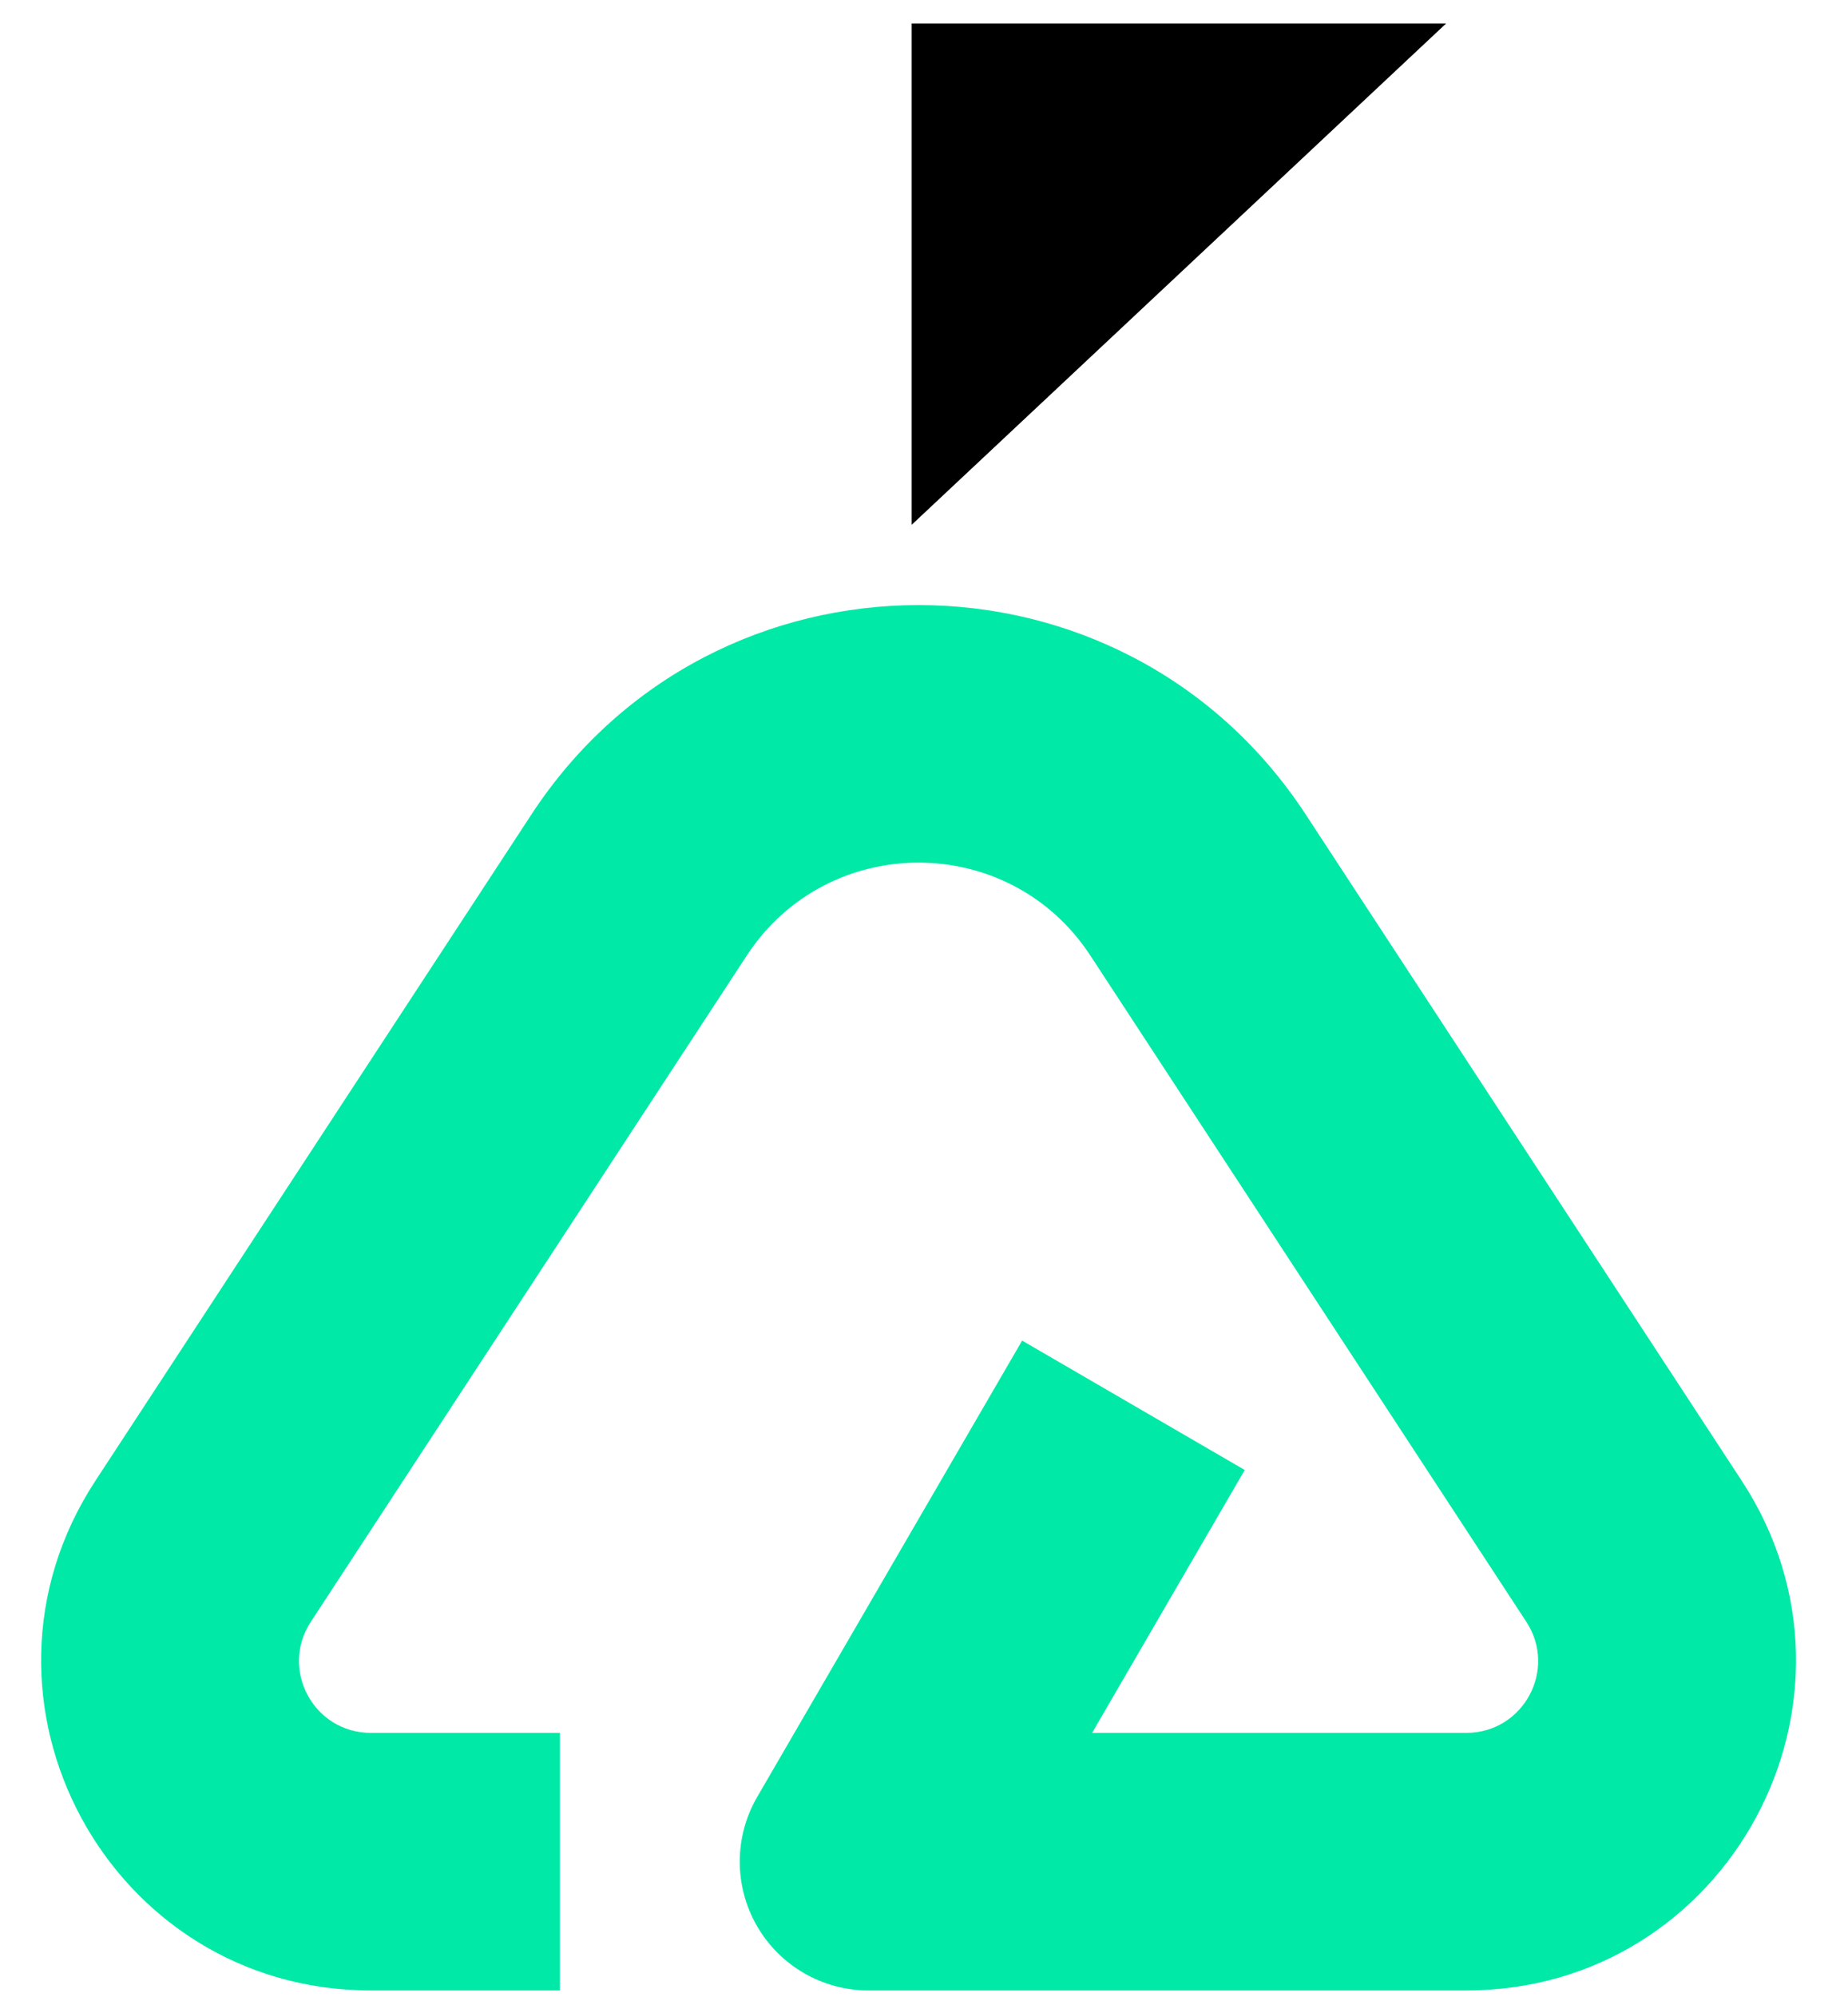
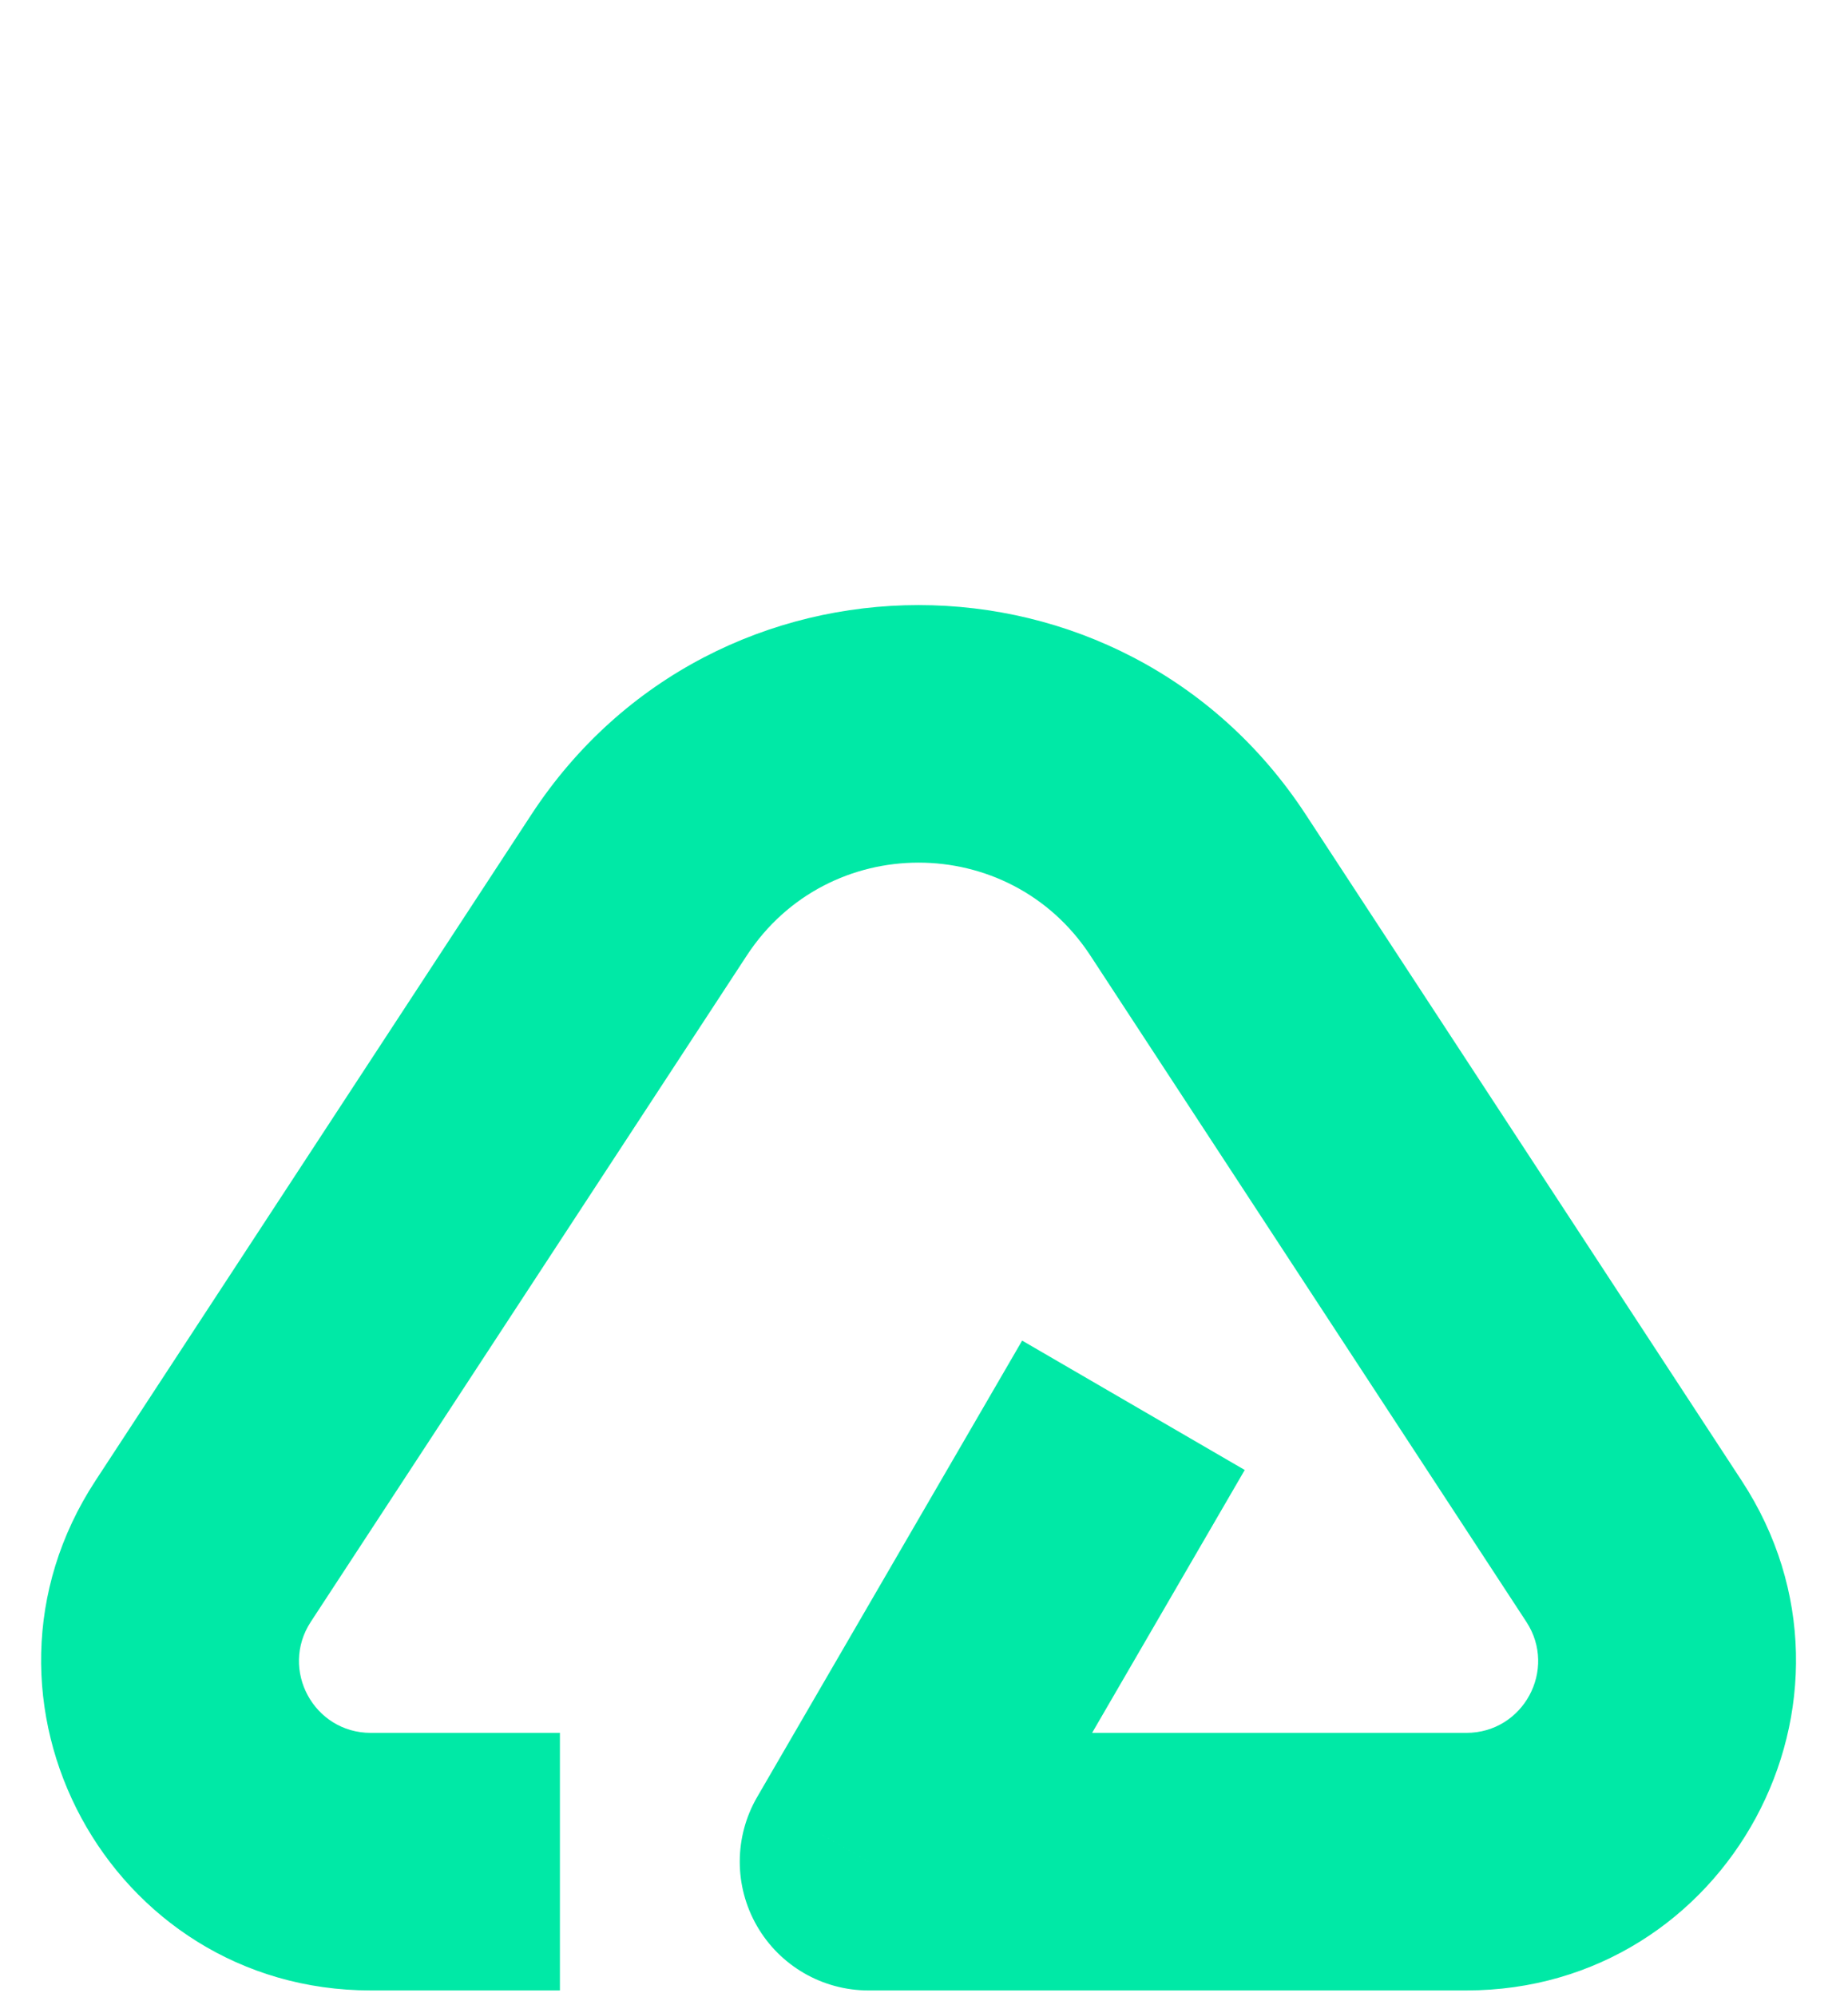
<svg xmlns="http://www.w3.org/2000/svg" width="75" height="81" viewBox="0 0 75 81" fill="none">
-   <path d="M35.246 75.511L30.73 72.887C29.791 74.502 29.787 76.497 30.719 78.116C31.651 79.736 33.377 80.734 35.246 80.734V75.511ZM17.5 80.734H22.724L22.724 70.287H17.5L17.5 80.734ZM66.316 62.921L61.946 65.783L66.316 62.921ZM48.621 35.896L44.251 38.757L48.621 35.896ZM25.938 35.896L30.308 38.757L25.938 35.896ZM44.251 38.757L61.946 65.783L70.686 60.06L52.991 33.035L44.251 38.757ZM12.613 65.783L30.308 38.757L21.568 33.035L3.873 60.06L12.613 65.783ZM59.511 70.287H35.246V80.734H59.511V70.287ZM15.048 80.734L17.5 80.734L17.5 70.287L15.048 70.287L15.048 80.734ZM39.763 78.135L50.517 59.624L41.483 54.376L30.73 72.887L39.763 78.135ZM3.873 60.06C-1.944 68.944 4.43 80.734 15.048 80.734L15.048 70.287C12.734 70.287 11.346 67.718 12.613 65.783L3.873 60.06ZM61.946 65.783C63.213 67.718 61.825 70.287 59.511 70.287V80.734C70.129 80.734 76.503 68.944 70.686 60.06L61.946 65.783ZM52.991 33.035C45.577 21.712 28.982 21.712 21.568 33.035L30.308 38.757C33.598 33.733 40.961 33.733 44.251 38.757L52.991 33.035Z" fill="#00E9A6" />
-   <path d="M37 0.952V21.286L58.69 0.952H37Z" fill="black" />
+   <path d="M35.246 75.511L30.73 72.887C29.791 74.502 29.787 76.497 30.719 78.116C31.651 79.736 33.377 80.734 35.246 80.734V75.511ZM17.5 80.734H22.724L22.724 70.287H17.5L17.5 80.734ZM66.316 62.921L61.946 65.783L66.316 62.921ZM48.621 35.896L44.251 38.757L48.621 35.896ZM25.938 35.896L30.308 38.757L25.938 35.896ZM44.251 38.757L61.946 65.783L70.686 60.06L52.991 33.035L44.251 38.757ZM12.613 65.783L30.308 38.757L21.568 33.035L3.873 60.06L12.613 65.783ZM59.511 70.287H35.246V80.734H59.511V70.287M15.048 80.734L17.5 80.734L17.5 70.287L15.048 70.287L15.048 80.734ZM39.763 78.135L50.517 59.624L41.483 54.376L30.73 72.887L39.763 78.135ZM3.873 60.06C-1.944 68.944 4.43 80.734 15.048 80.734L15.048 70.287C12.734 70.287 11.346 67.718 12.613 65.783L3.873 60.06ZM61.946 65.783C63.213 67.718 61.825 70.287 59.511 70.287V80.734C70.129 80.734 76.503 68.944 70.686 60.06L61.946 65.783ZM52.991 33.035C45.577 21.712 28.982 21.712 21.568 33.035L30.308 38.757C33.598 33.733 40.961 33.733 44.251 38.757L52.991 33.035Z" fill="#00E9A6" />
</svg>